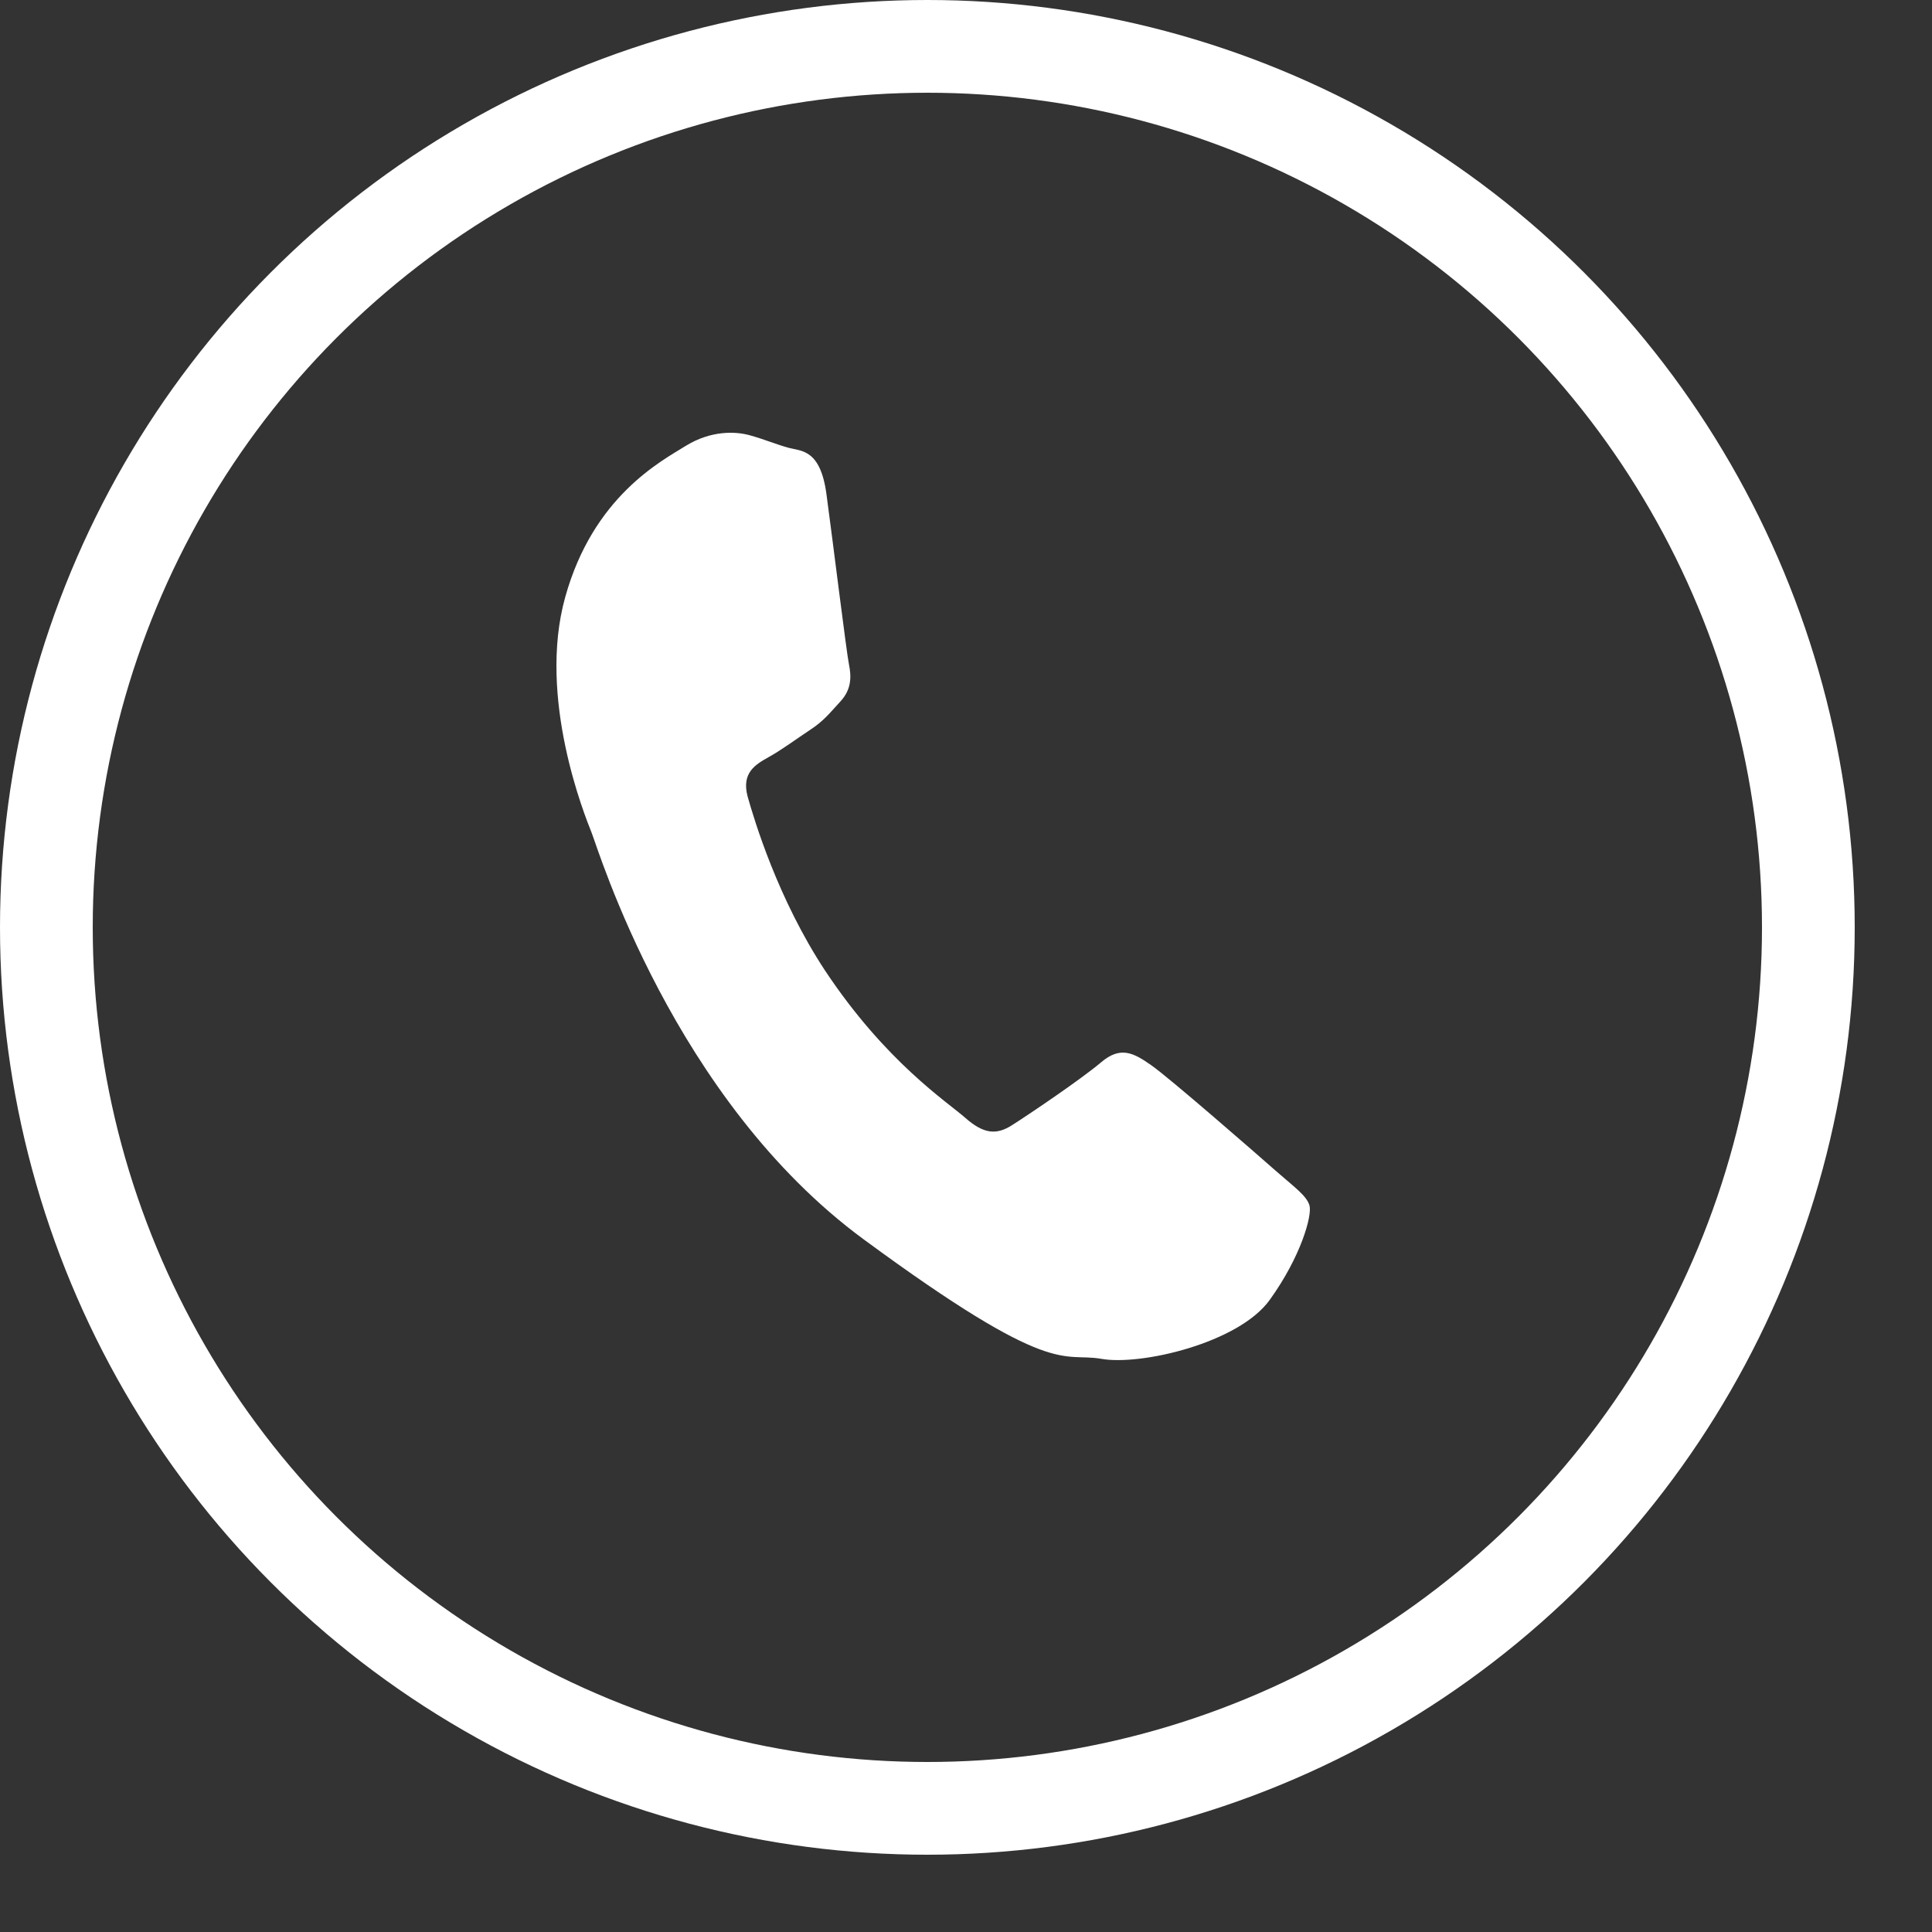
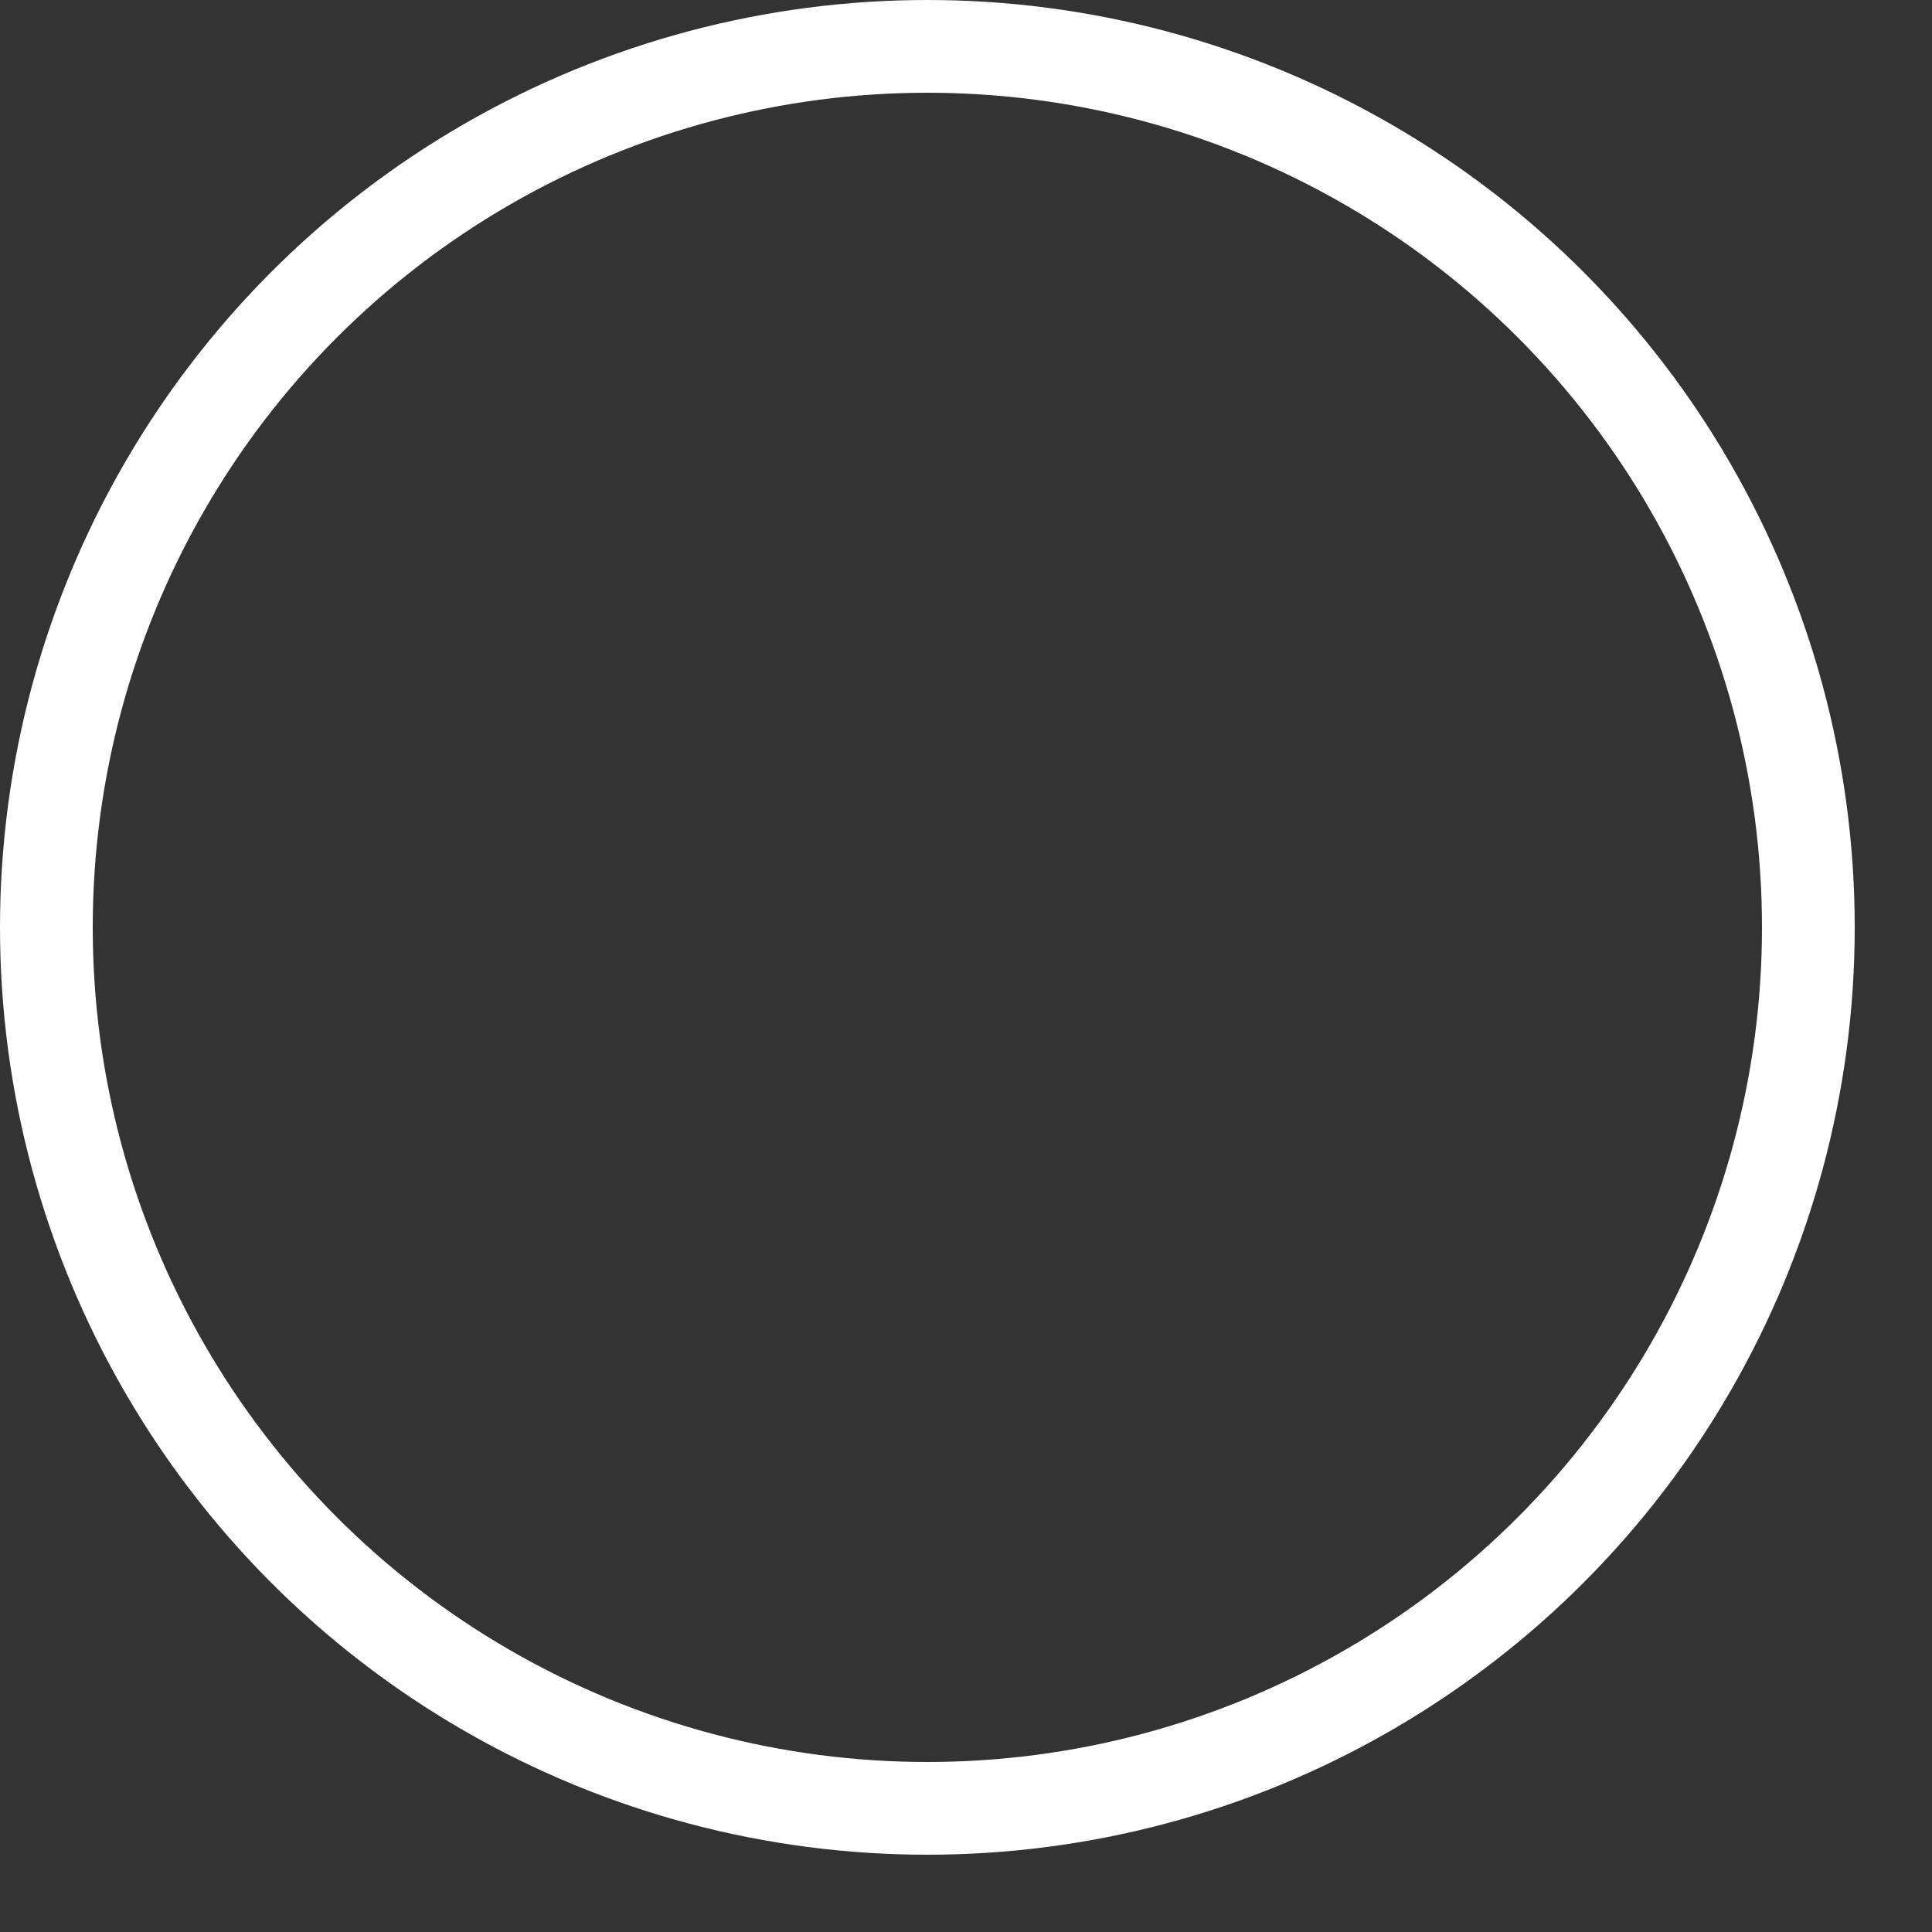
<svg xmlns="http://www.w3.org/2000/svg" width="22" height="22" viewBox="0 0 22 22">
  <rect x="0" y="0" width="22" height="22" fill="#333333" stroke="none" />
  <g fill="none" fill-rule="evenodd">
    <g>
      <g>
        <g>
          <g transform="translate(-516 -14) translate(99) translate(417) translate(0 14)">
            <circle cx="10.56" cy="10.56" r="10.032" stroke="#FFF" stroke-width="1.056" />
-             <path fill="#FFF" fill-rule="nonzero" d="M14.528 13.333c-.207-.183-1.222-1.068-1.42-1.204-.197-.138-.348-.222-.57-.032-.225.191-.828.598-1.01.713-.184.12-.33.1-.535-.08-.206-.182-.908-.637-1.6-1.681-.535-.813-.803-1.707-.88-1.98-.071-.27.089-.363.24-.448.138-.075.313-.205.472-.31.159-.104.225-.194.348-.327.124-.136.122-.28.095-.414-.028-.133-.185-1.413-.256-1.935-.068-.522-.288-.497-.429-.535-.138-.037-.291-.102-.451-.145-.159-.043-.434-.054-.718.119-.285.177-1.059.578-1.378 1.726-.32 1.148.225 2.492.3 2.68.077.19.932 3.04 3.099 4.633 2.169 1.596 2.256 1.283 2.704 1.36.449.081 1.57-.18 1.921-.673.354-.492.484-.96.451-1.074-.033-.112-.177-.212-.383-.393z" />
          </g>
        </g>
      </g>
    </g>
  </g>
</svg>